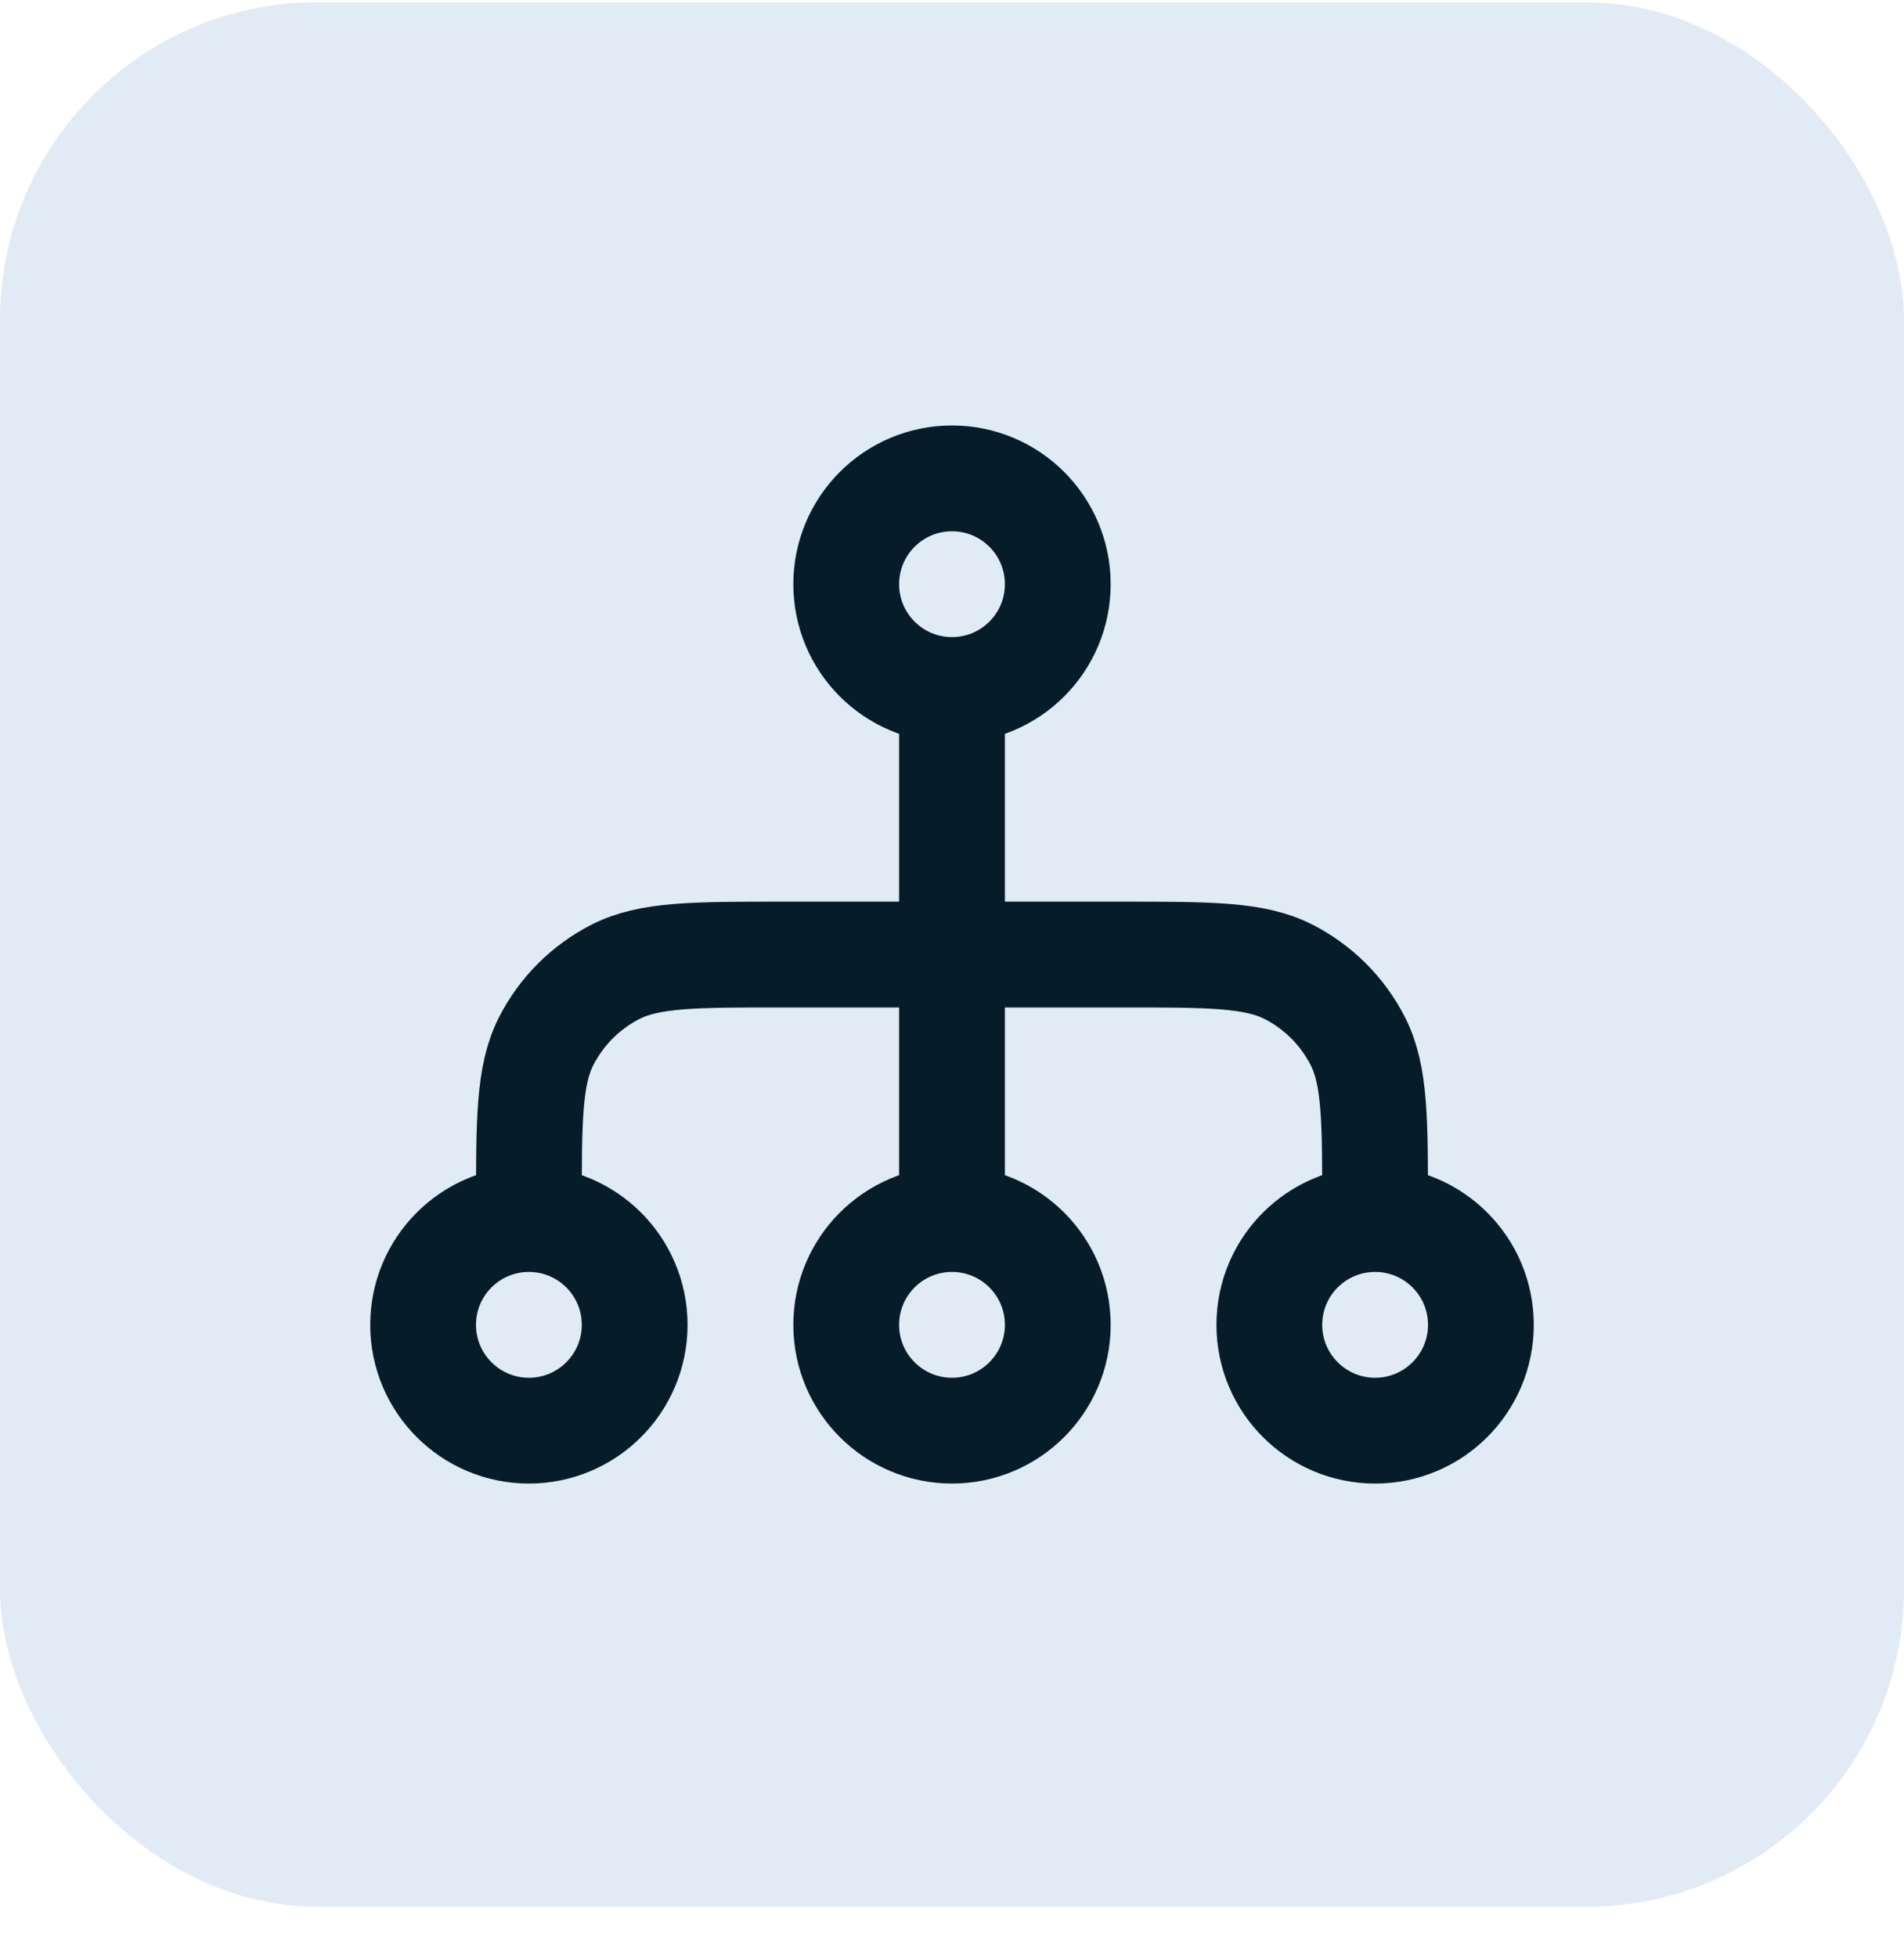
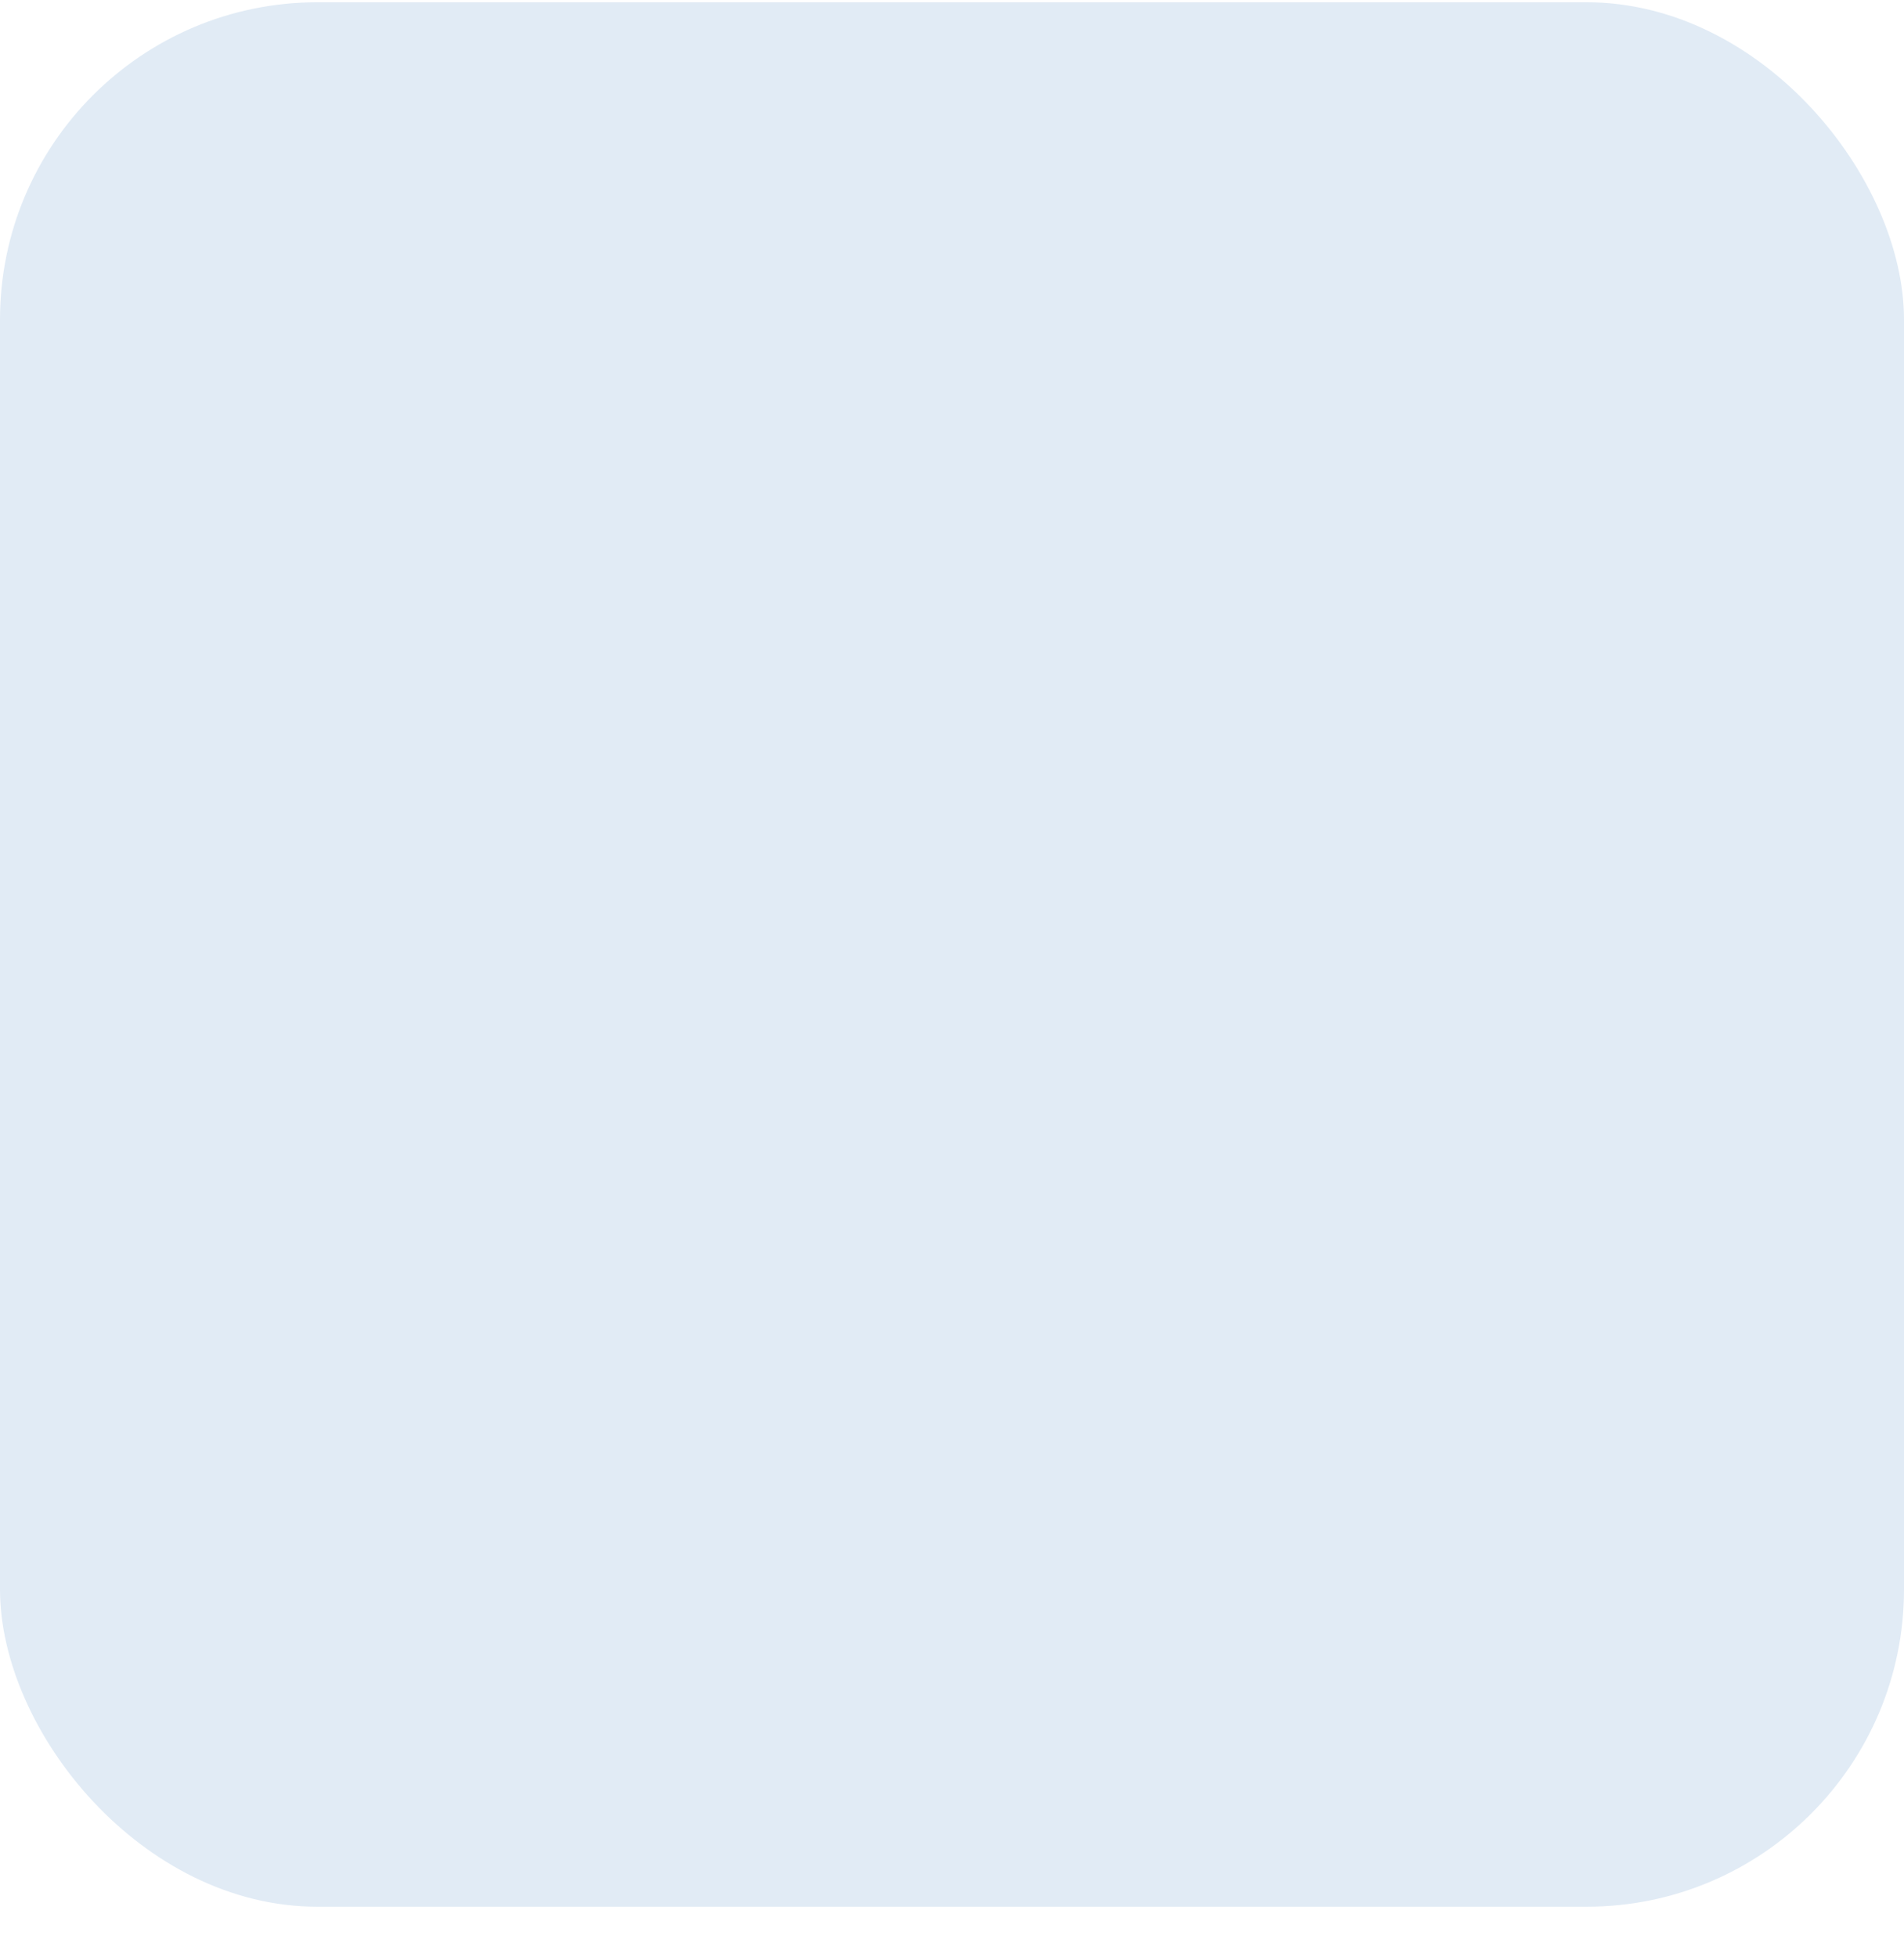
<svg xmlns="http://www.w3.org/2000/svg" width="36" height="37" viewBox="0 0 36 37" fill="none">
  <rect y="0.043" width="36" height="36" rx="6" fill="#E1EBF5" />
-   <path d="M10 23.044V22.843C10 21.163 10 20.323 10.327 19.681C10.615 19.117 11.073 18.658 11.638 18.37C12.28 18.044 13.12 18.044 14.8 18.044H21.2C22.88 18.044 23.72 18.044 24.362 18.37C24.927 18.658 25.385 19.117 25.673 19.681C26 20.323 26 21.163 26 22.843V23.044M10 23.044C8.895 23.044 8 23.939 8 25.044C8 26.148 8.895 27.044 10 27.044C11.105 27.044 12 26.148 12 25.044C12 23.939 11.105 23.044 10 23.044ZM26 23.044C24.895 23.044 24 23.939 24 25.044C24 26.148 24.895 27.044 26 27.044C27.105 27.044 28 26.148 28 25.044C28 23.939 27.105 23.044 26 23.044ZM18 13.043L18 23.044M18 13.043C16.895 13.043 16 12.148 16 11.043C16 9.939 16.895 9.043 18 9.043C19.105 9.043 20 9.939 20 11.043C20 12.148 19.105 13.043 18 13.043ZM18 23.044C16.895 23.044 16 23.939 16 25.044C16 26.148 16.895 27.044 18 27.044C19.105 27.044 20 26.148 20 25.044C20 23.939 19.105 23.044 18 23.044Z" stroke="#061D29" stroke-width="2" stroke-linecap="round" stroke-linejoin="round" />
</svg>